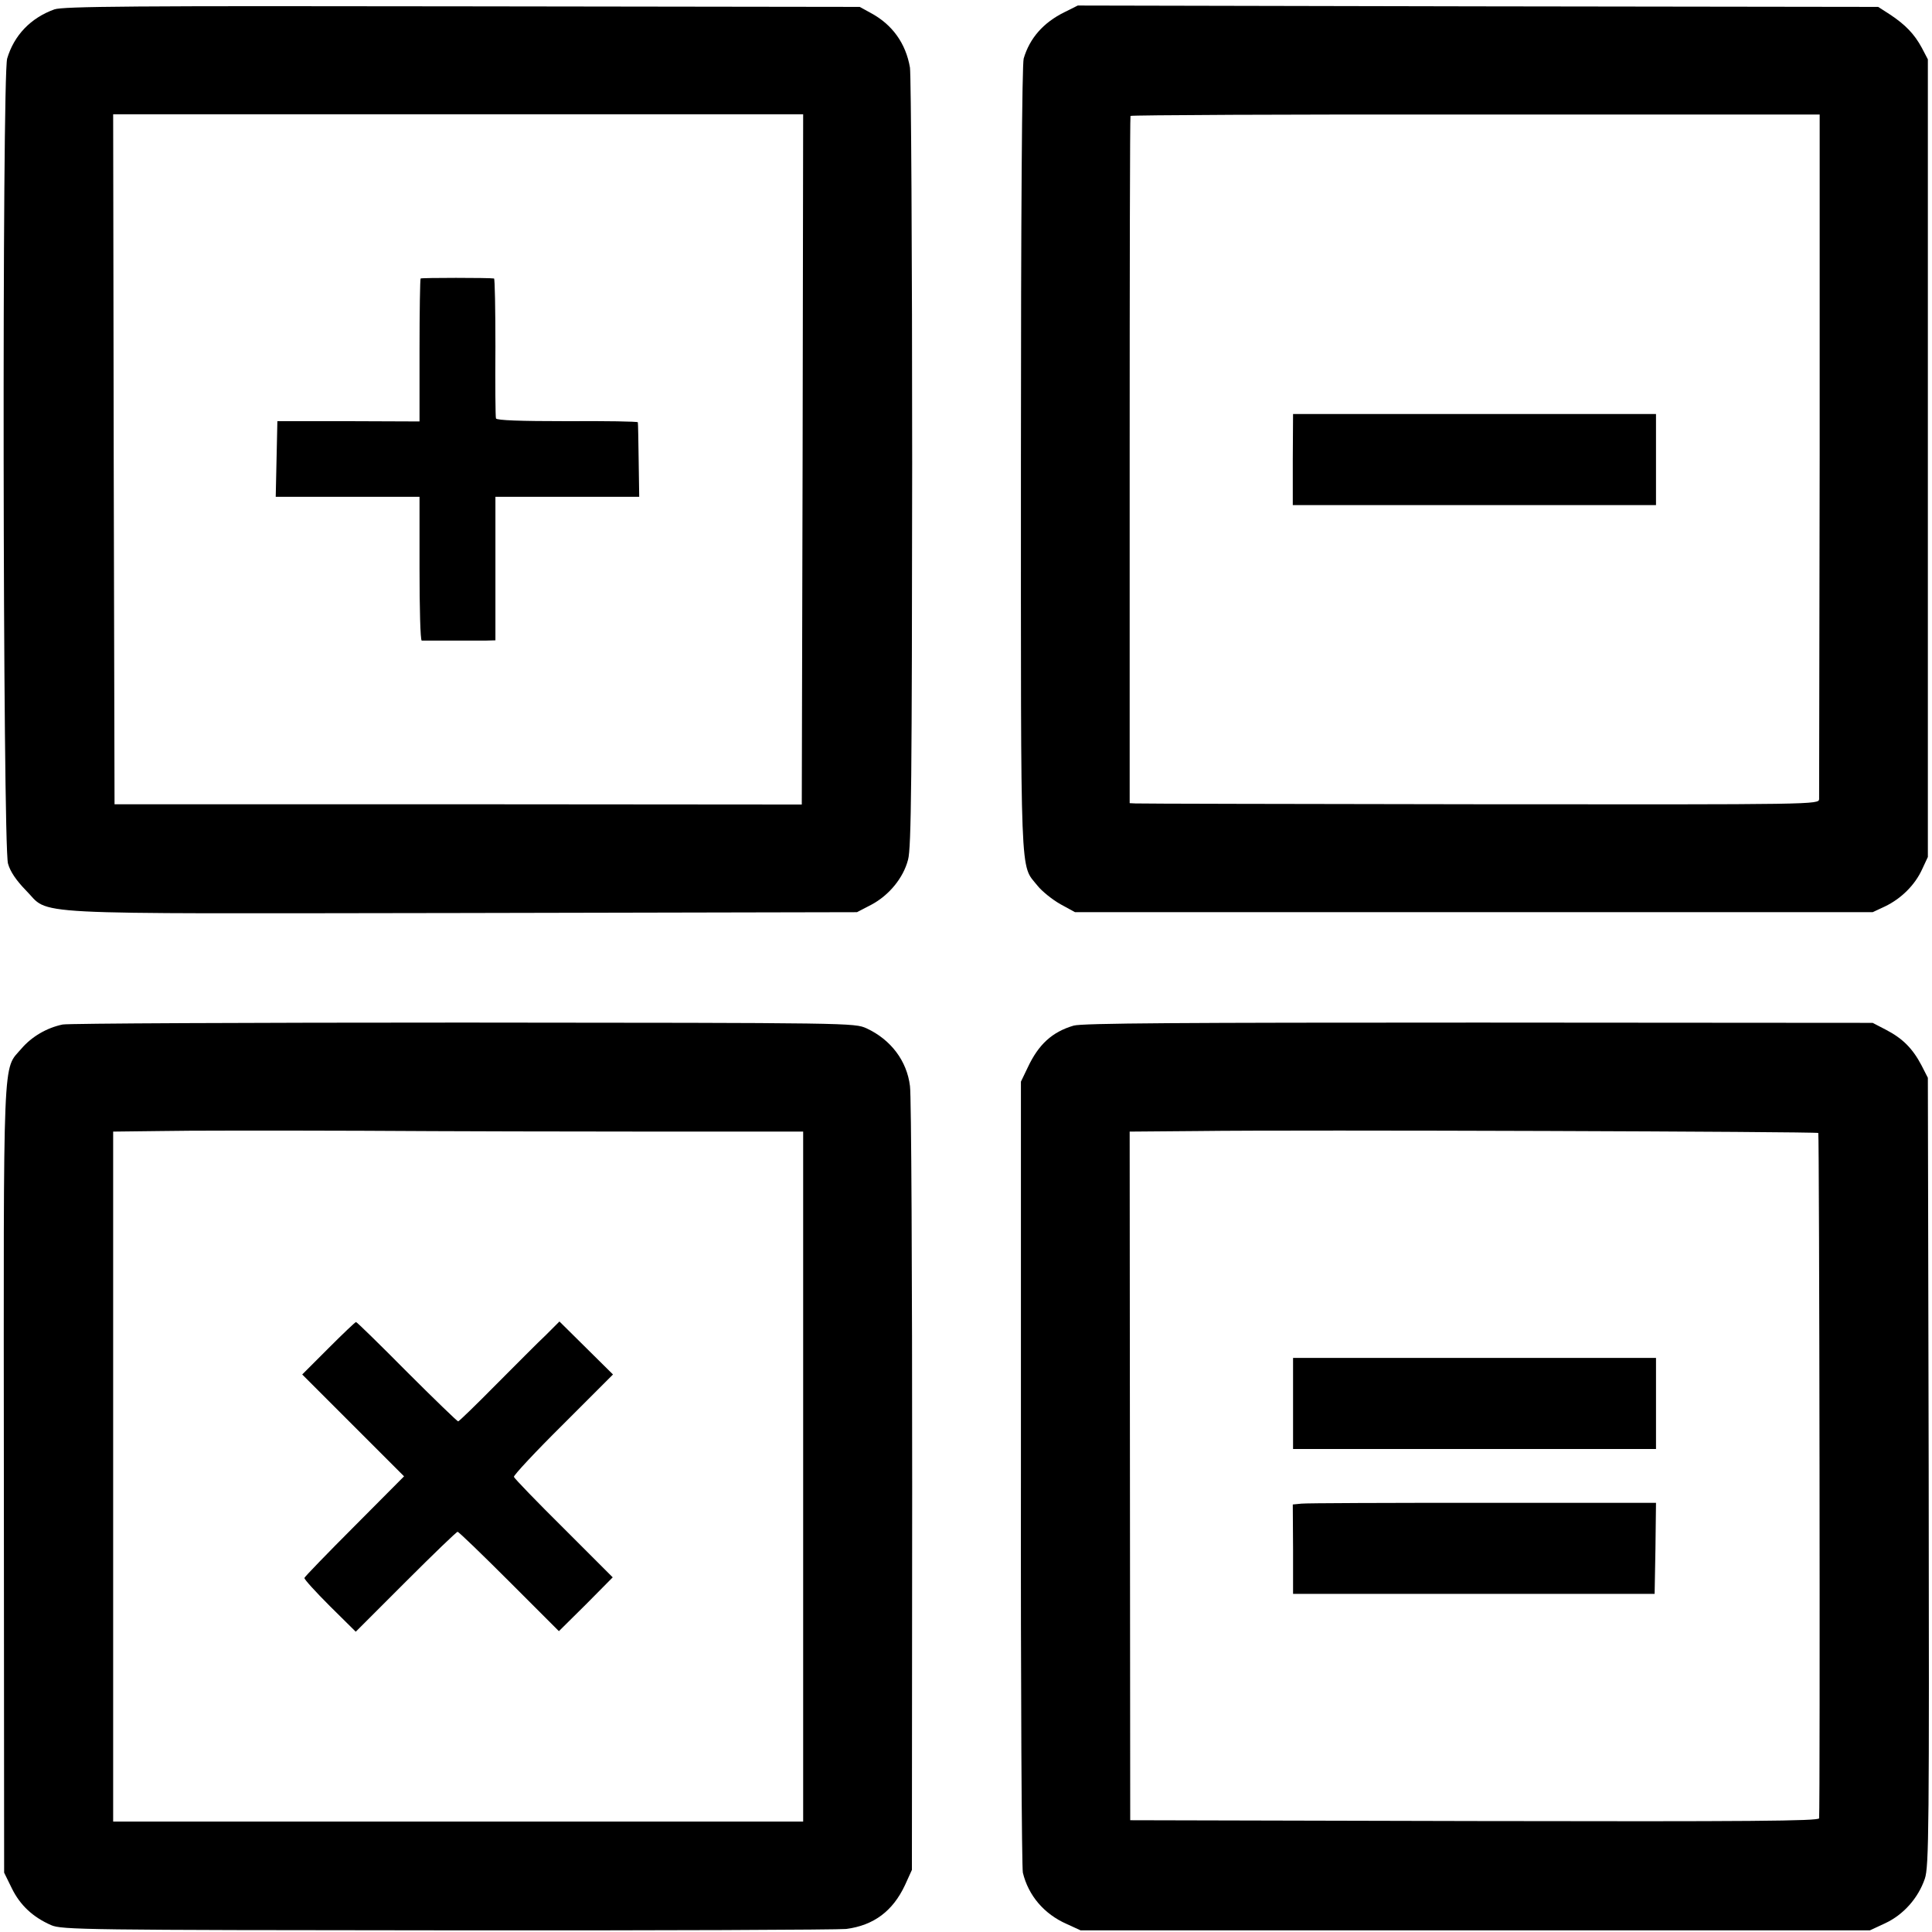
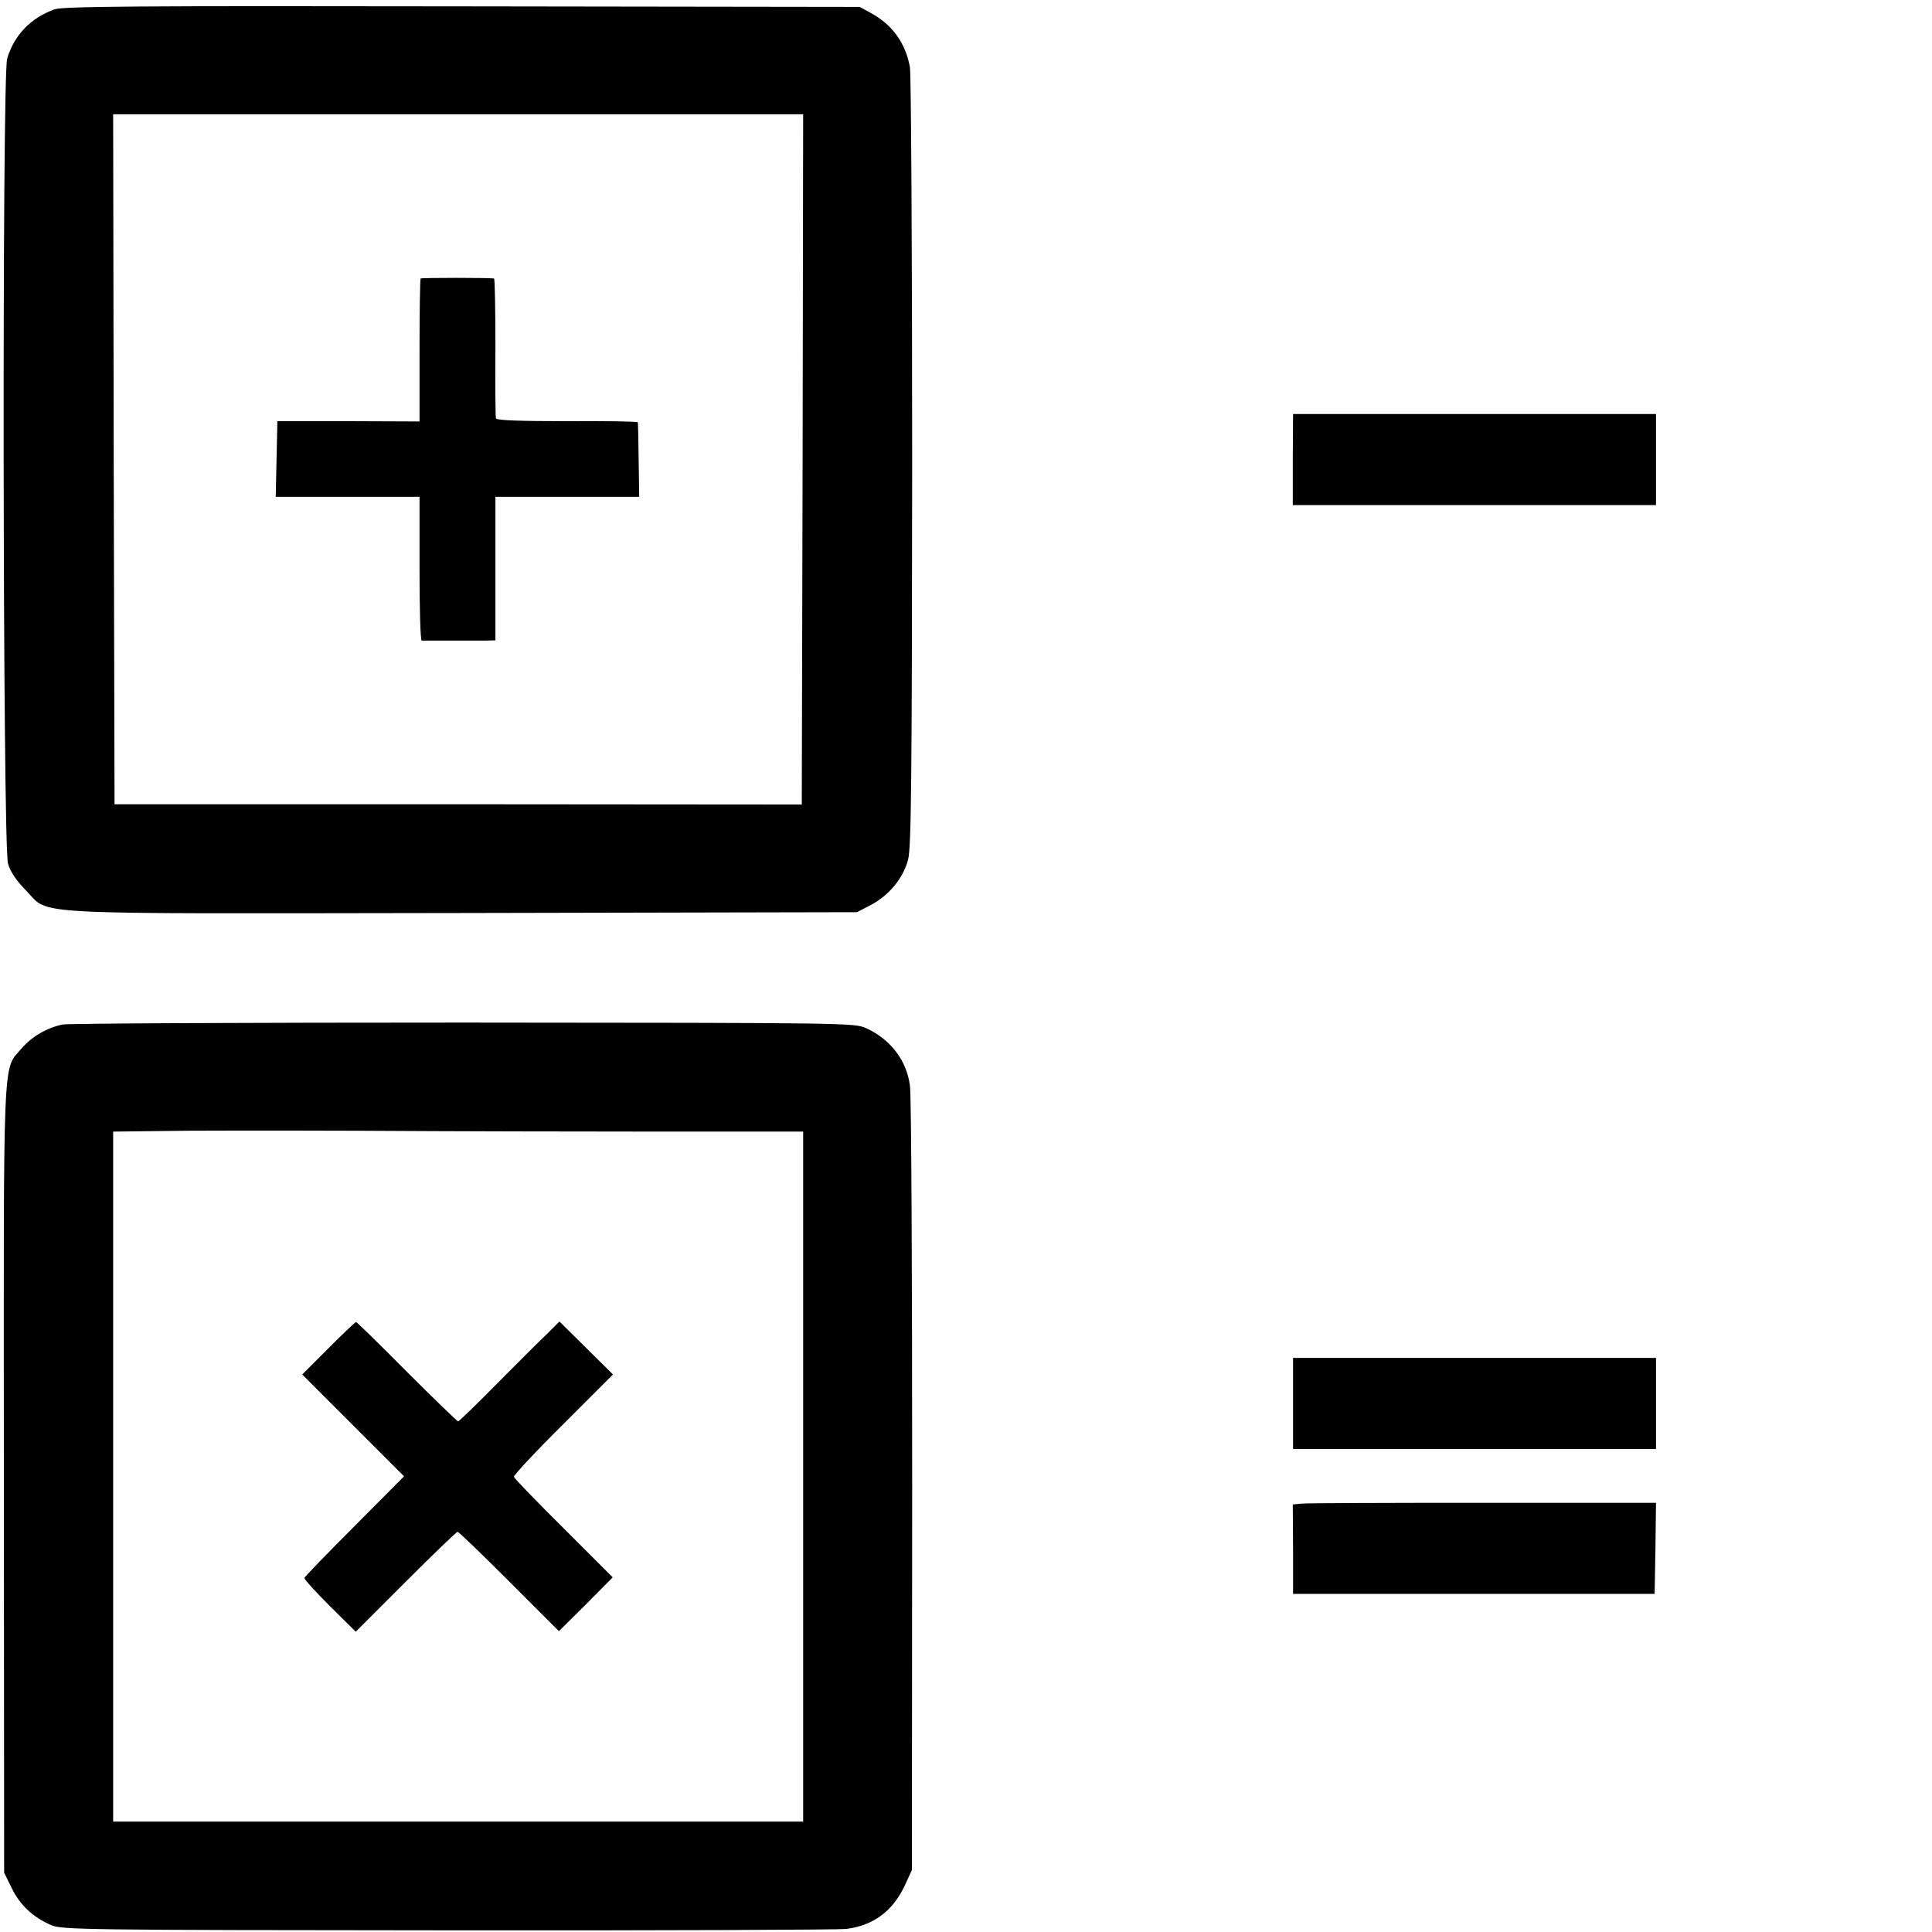
<svg xmlns="http://www.w3.org/2000/svg" version="1.0" width="700pt" height="700pt" viewBox="0 0 700 700" preserveAspectRatio="xMidYMid meet">
  <g transform="translate(0,700) scale(0.1,-0.1)" fill="#000000" stroke="none">
    <path d="M197 6966 c-86 -31 -146 -94 -171 -178 -19 -63 -16 -2852 3 -2917 8 -29 30 -61 64 -96 93 -93 -45 -85 1581 -83 l1431 3 52 27 c64 34 116 97 133 163 12 41 14 301 15 1435 0 762 -4 1407 -8 1435 -15 88 -64 156 -142 198 l-40 22 -1440 2 c-1191 2 -1447 0 -1478 -11z m2711 -1630 l-3 -1251 -1245 1 -1245 0 -3 1250 -2 1250 1250 0 1250 0 -2 -1250z" />
    <path d="M1524 5991 c-2 -2 -4 -120 -4 -261 l0 -257 -257 1 -258 0 -3 -137 -3 -137 261 0 260 0 0 -260 c0 -143 3 -260 8 -261 10 0 190 0 232 0 l35 1 0 260 0 260 260 0 261 0 -2 133 c-1 72 -2 134 -3 137 0 3 -116 5 -256 4 -171 0 -255 3 -258 10 -2 6 -3 122 -2 259 0 136 -2 247 -5 248 -17 3 -262 3 -266 0z" />
-     <path d="M3857 6956 c-77 -38 -126 -94 -148 -168 -6 -21 -10 -561 -10 -1453 0 -1561 -4 -1463 60 -1544 16 -20 53 -50 83 -67 l53 -29 1445 0 1445 0 45 21 c58 28 108 77 134 134 l21 45 0 1445 0 1445 -22 42 c-27 50 -60 84 -116 121 l-42 27 -1450 2 -1450 3 -48 -24z m2736 -1601 c-1 -676 -2 -1239 -2 -1250 -1 -20 -7 -20 -1228 -19 -676 1 -1238 2 -1249 3 l-21 1 0 1243 c0 683 1 1244 3 1247 1 3 564 6 1250 5 l1247 0 0 -1230z" />
    <path d="M4684 5335 l0 -165 658 0 658 0 0 165 0 165 -658 0 -657 0 -1 -165z" />
    <path d="M227 3288 c-58 -12 -112 -44 -149 -87 -69 -81 -65 17 -64 -1561 l1 -1425 28 -57 c30 -61 76 -104 142 -133 37 -17 128 -18 1435 -19 767 -1 1418 2 1446 5 100 13 169 65 213 159 l25 55 1 1390 c0 765 -3 1417 -8 1450 -11 91 -69 168 -157 209 -45 20 -49 20 -1461 21 -778 0 -1432 -3 -1452 -7z m2166 -388 l517 0 0 -1250 0 -1250 -1250 0 -1250 0 0 1250 0 1250 168 2 c92 2 421 2 732 1 311 -2 798 -3 1083 -3z" />
    <path d="M1190 2115 l-95 -95 185 -185 184 -184 -179 -180 c-99 -99 -181 -184 -182 -188 -2 -4 40 -50 92 -102 l94 -93 181 181 c100 100 184 181 188 181 4 0 88 -81 187 -180 l180 -180 98 97 97 98 -177 177 c-98 97 -179 181 -181 187 -2 5 78 91 178 190 l181 181 -97 96 -97 96 -49 -49 c-28 -26 -109 -108 -181 -180 -72 -73 -134 -133 -137 -133 -3 0 -87 81 -186 180 -98 99 -181 180 -184 180 -3 0 -48 -43 -100 -95z" />
-     <path d="M3890 3284 c-78 -23 -127 -68 -166 -151 l-25 -52 0 -1418 c-1 -780 3 -1431 7 -1448 20 -83 77 -150 159 -186 l50 -23 1430 0 1430 0 56 26 c66 31 119 91 143 161 15 43 16 184 14 1475 l-3 1427 -23 45 c-32 61 -68 97 -127 128 l-50 26 -1428 1 c-1071 0 -1437 -2 -1467 -11z m2698 -389 c4 -4 7 -2427 3 -2483 -1 -10 -254 -12 -1248 -10 l-1248 3 -1 1247 -1 1248 246 2 c386 5 2244 -2 2249 -7z" />
    <path d="M4685 1915 l0 -165 657 0 658 0 0 165 0 165 -658 0 -657 0 0 -165z" />
    <path d="M4715 1552 l-31 -3 1 -162 0 -162 655 0 655 0 3 165 2 165 -627 0 c-346 0 -642 -1 -658 -3z" />
  </g>
</svg>